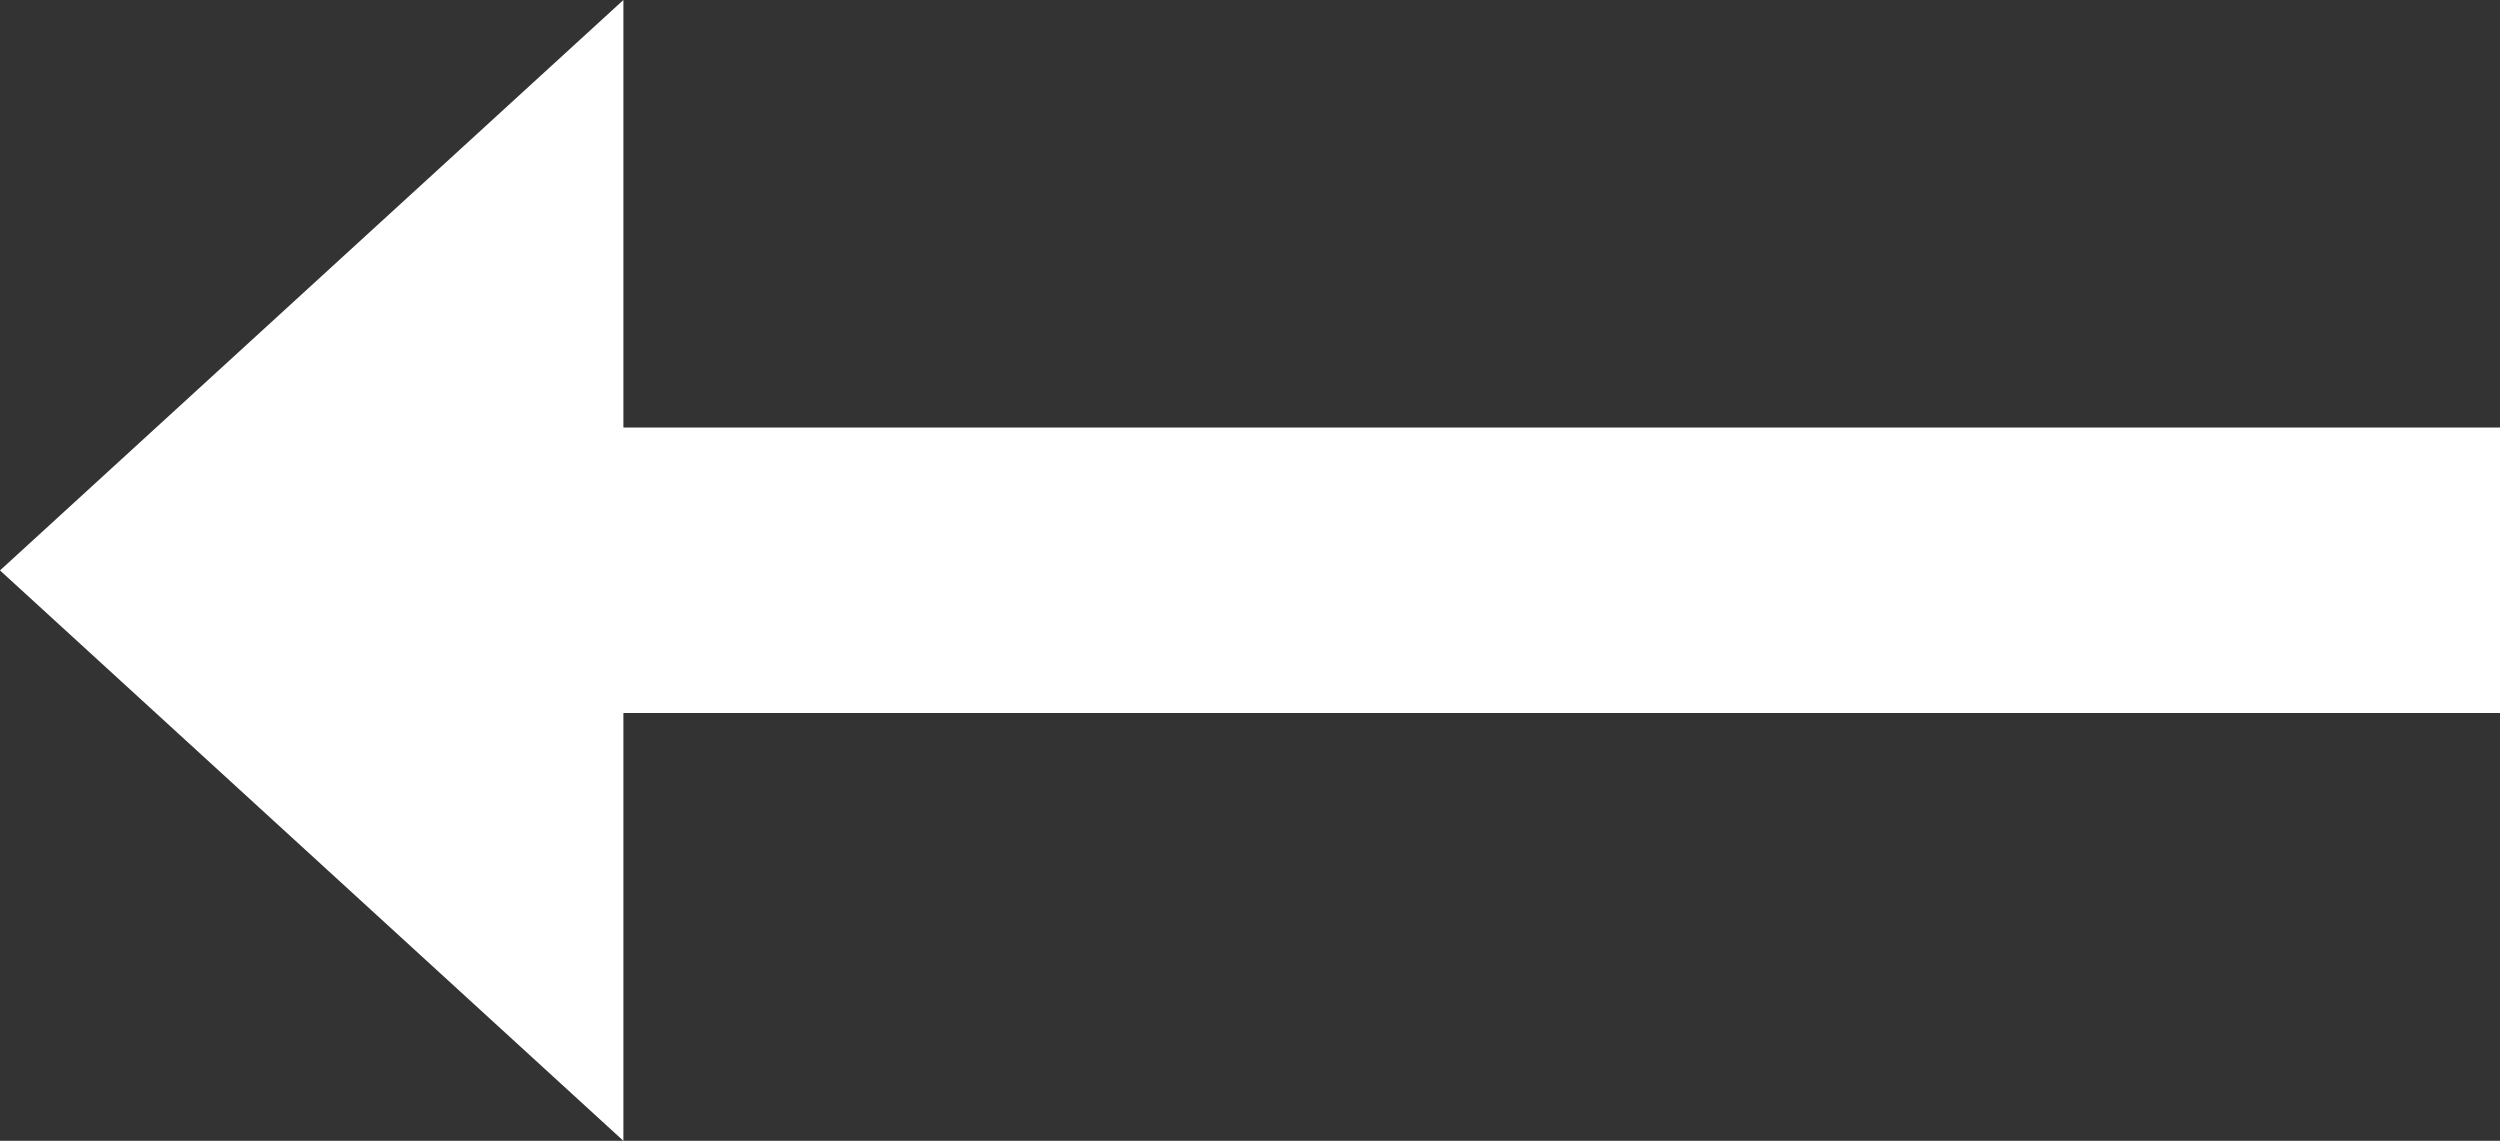
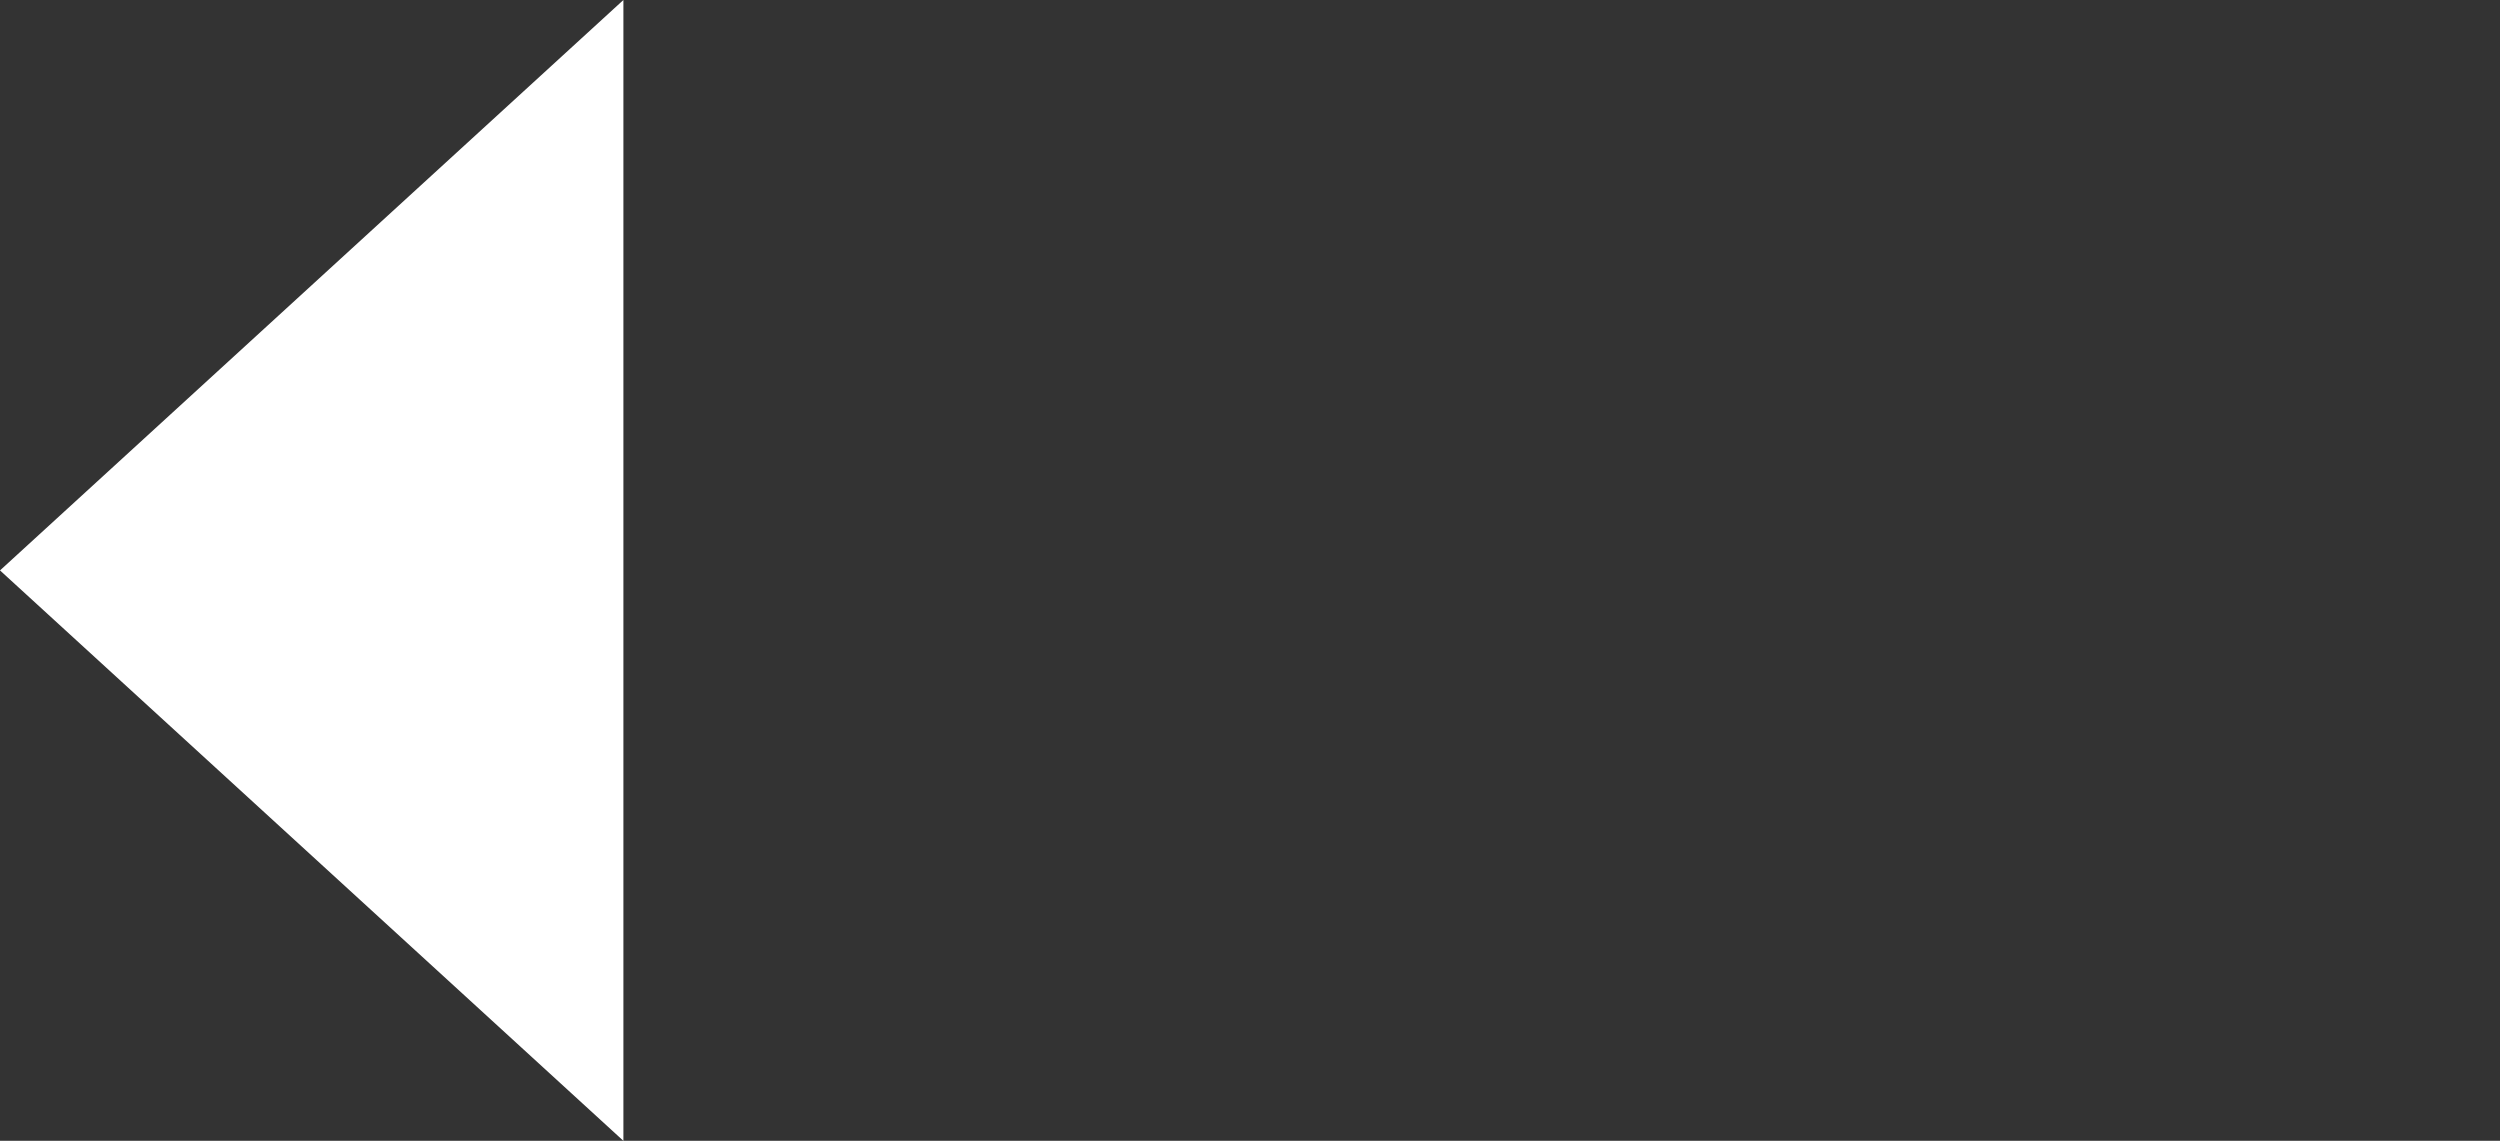
<svg xmlns="http://www.w3.org/2000/svg" width="16.374" height="7.472" viewBox="0 0 16.374 7.472">
  <rect x="0" y="0" width="16.374" height="7.472" fill="#333333" stroke="none" />
-   <path id="FLECHA_DCHA" data-name="FLECHA DCHA" d="M4.083,4.67H16.374V2.8H4.083V0L0,3.736,4.083,7.472Z" fill="#fff" />
+   <path id="FLECHA_DCHA" data-name="FLECHA DCHA" d="M4.083,4.67V2.8H4.083V0L0,3.736,4.083,7.472Z" fill="#fff" />
</svg>